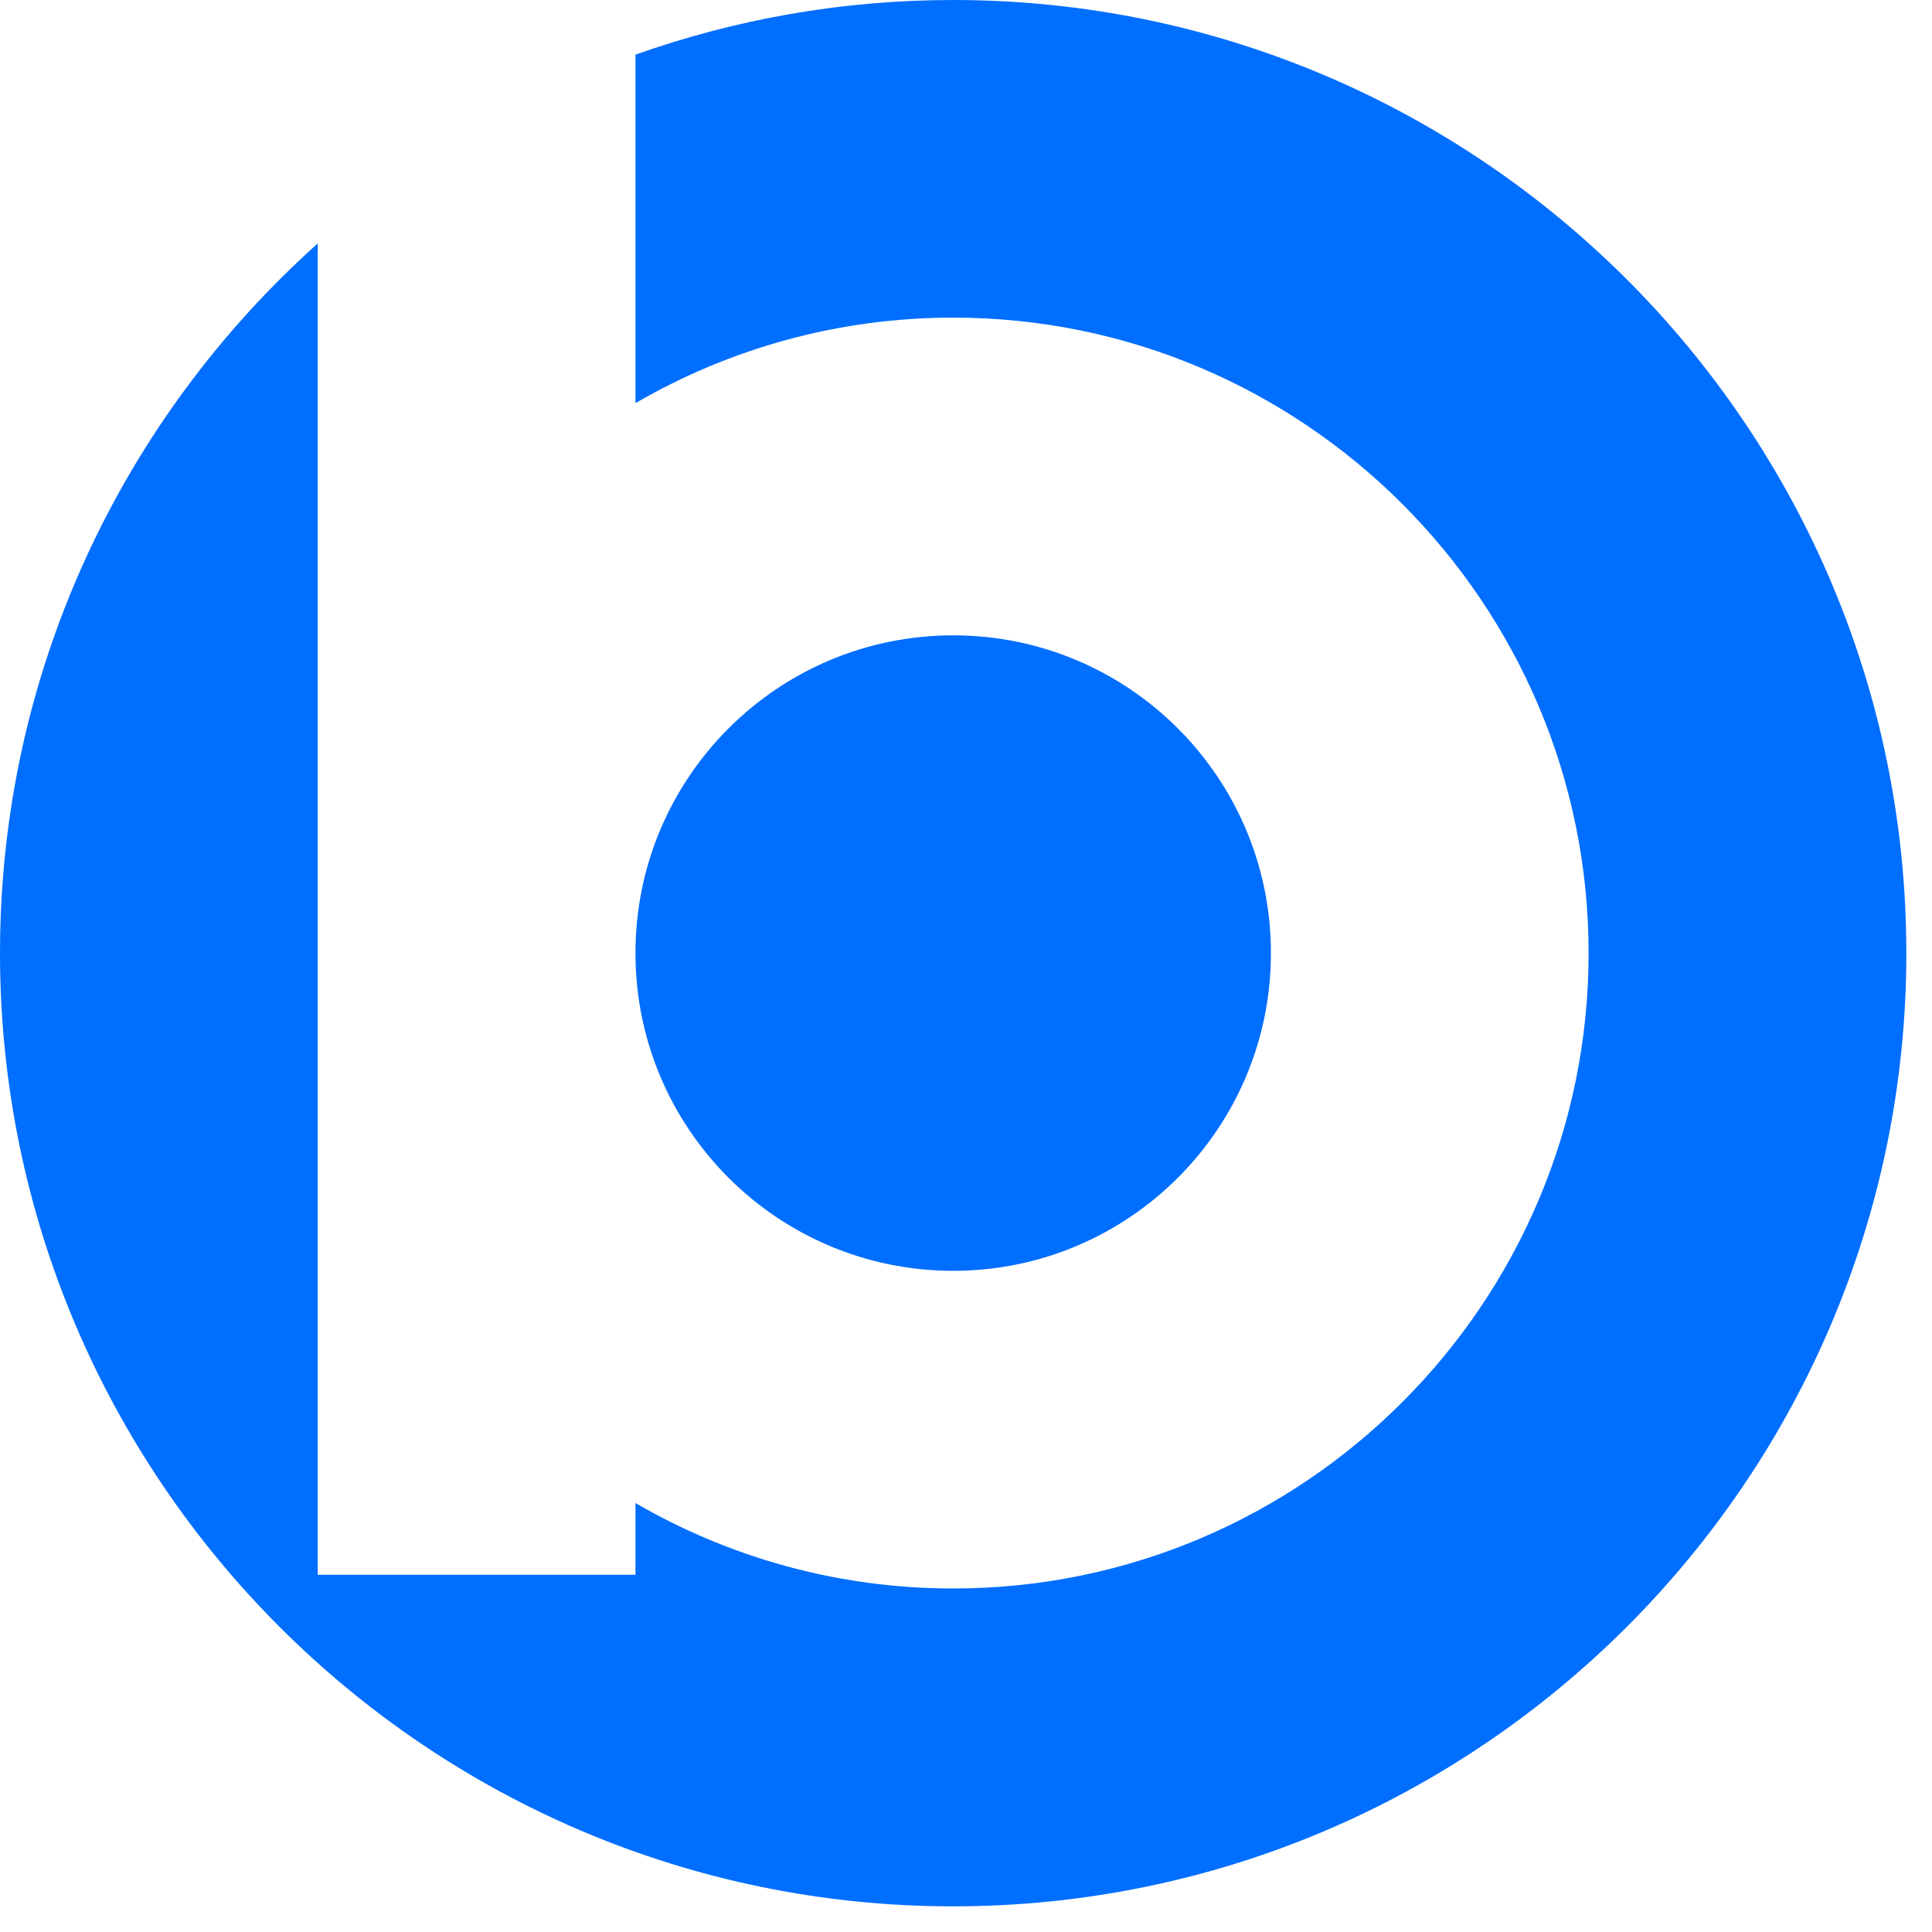
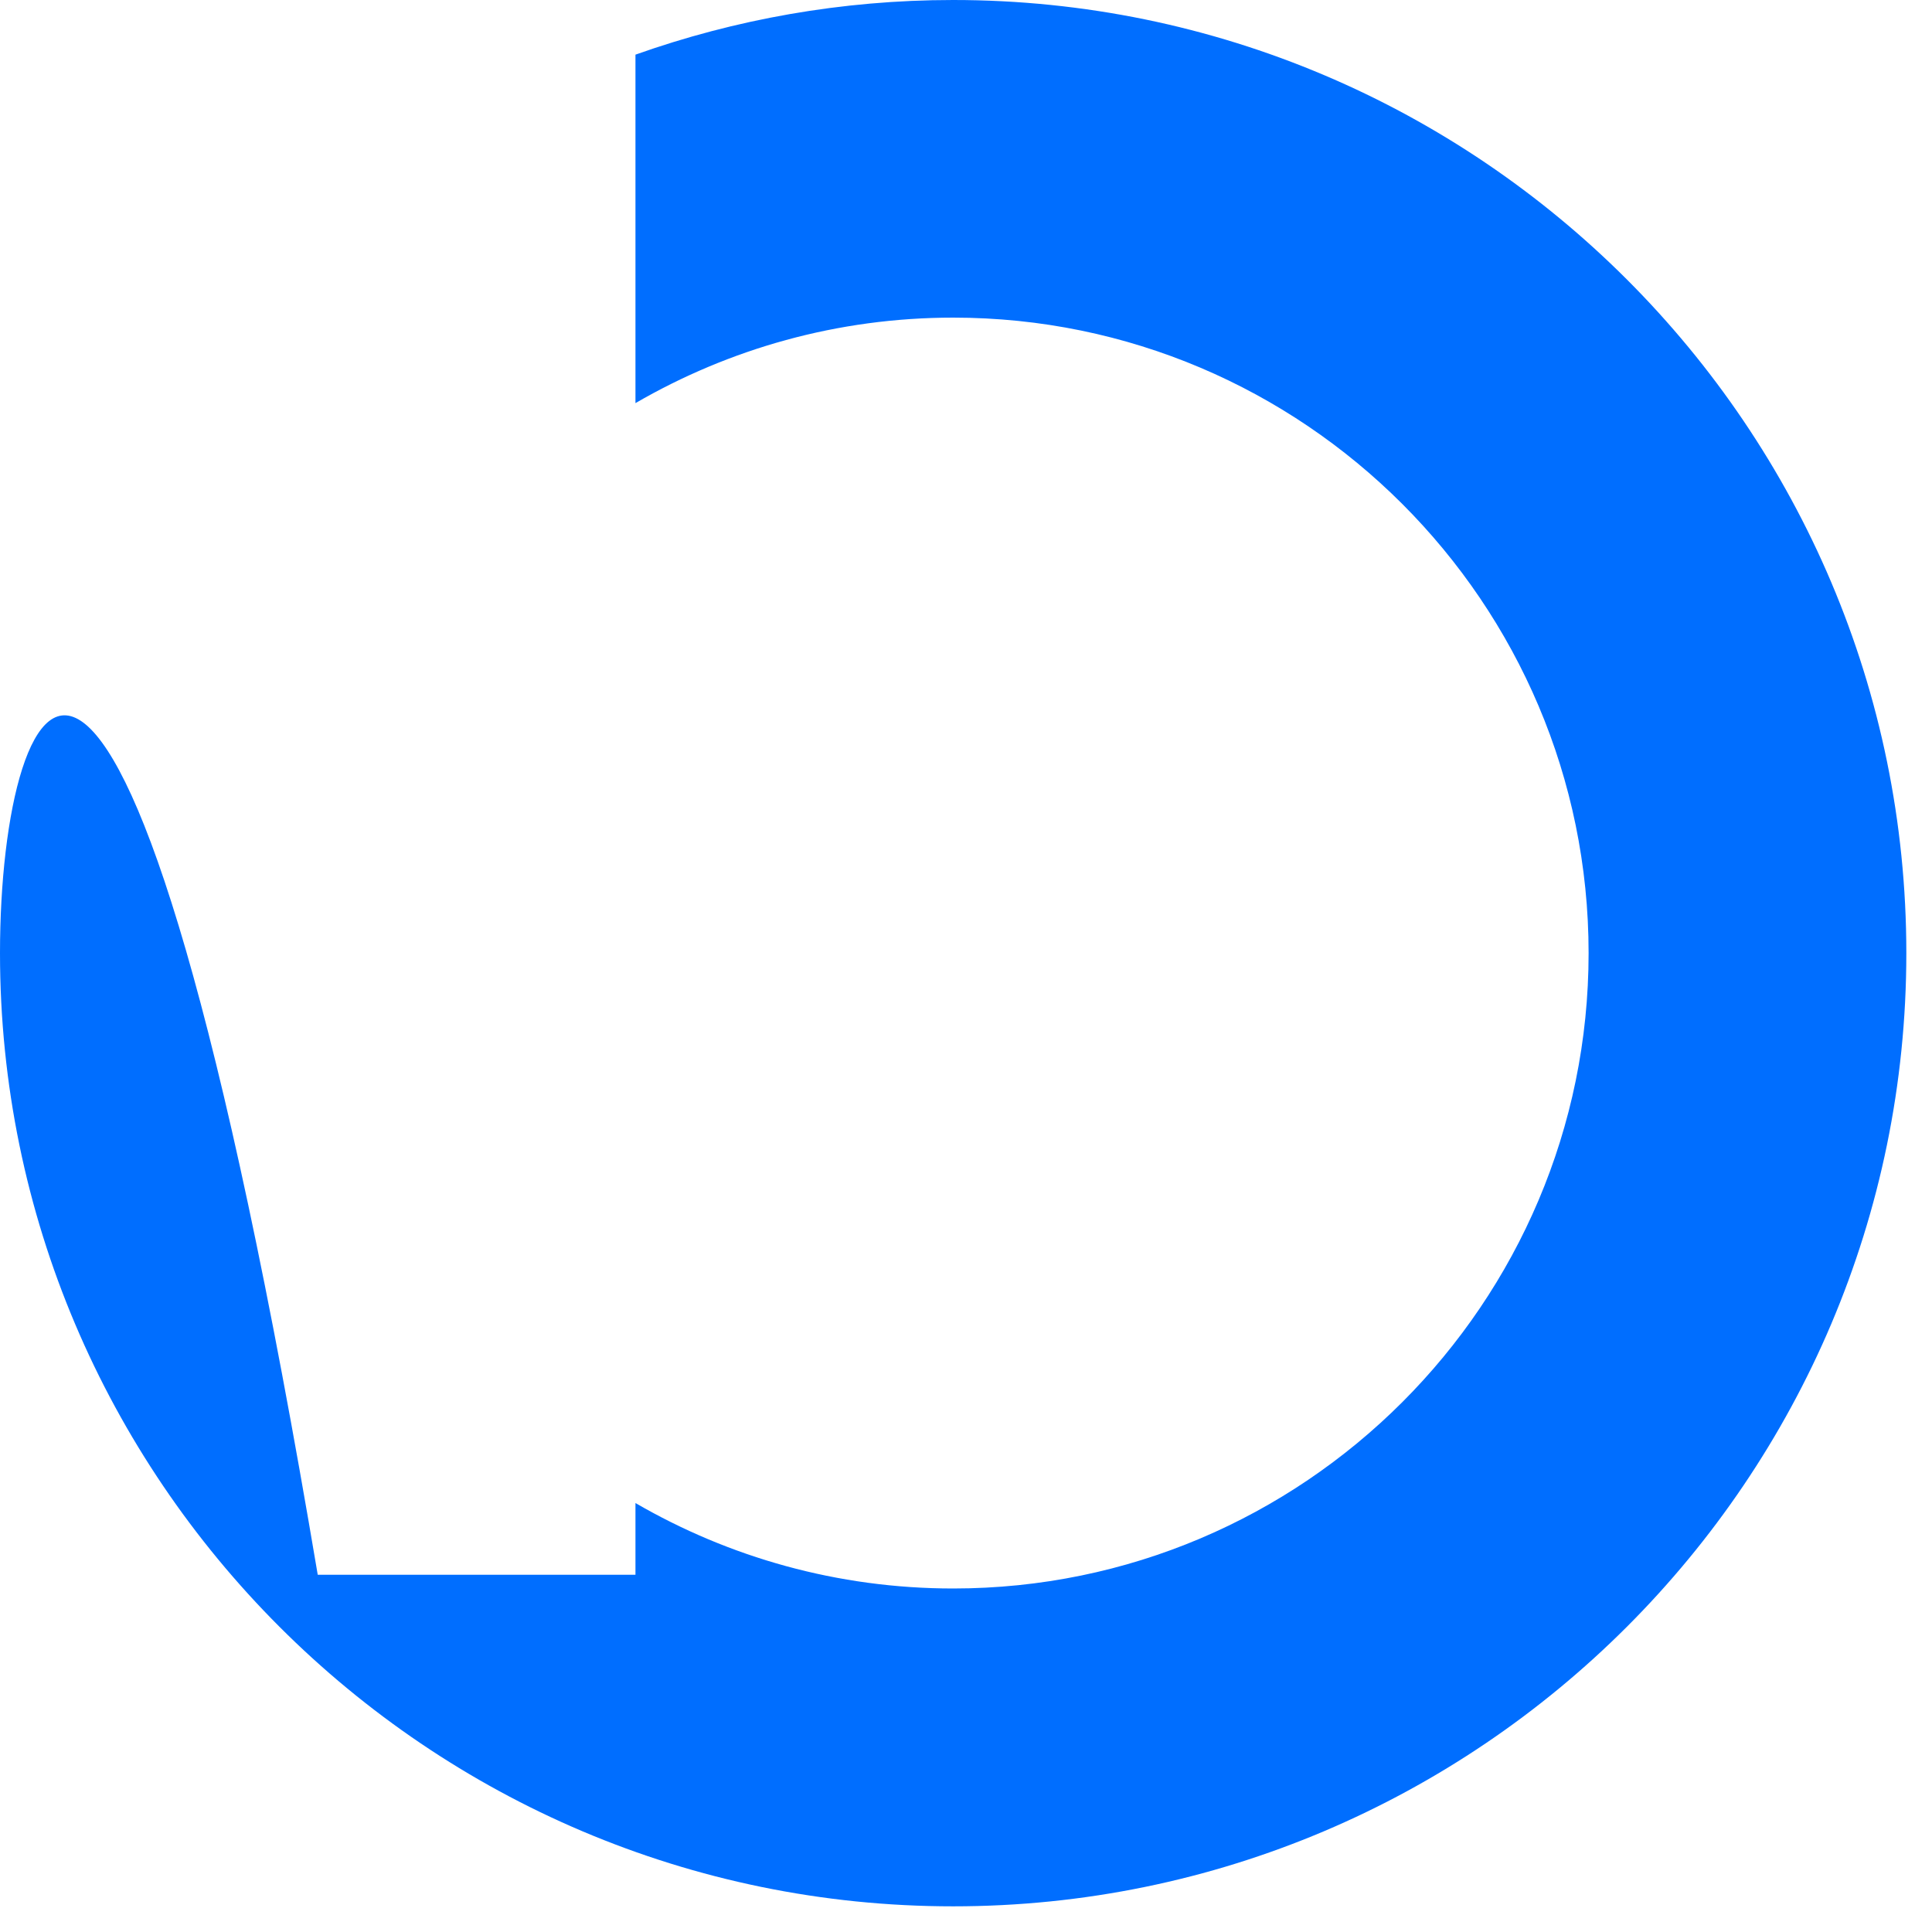
<svg xmlns="http://www.w3.org/2000/svg" width="35" height="35" viewBox="0 0 35 35" fill="none">
-   <path d="M17.267 0C15.25 0 13.313 0.351 11.512 0.99V7.303C13.207 6.32 15.172 5.754 17.268 5.754C23.615 5.754 28.779 10.918 28.779 17.266C28.779 23.613 23.615 28.777 17.268 28.777C15.172 28.777 13.207 28.212 11.512 27.229V28.528H5.756V4.41C2.226 7.574 0 12.164 0 17.267C0 26.788 7.747 34.535 17.267 34.535C26.79 34.535 34.535 26.788 34.535 17.267C34.535 7.744 26.79 0 17.267 0Z" fill="#006EFF" />
-   <path d="M17.268 23.022C20.447 23.022 23.024 20.445 23.024 17.266C23.024 14.087 20.447 11.51 17.268 11.51C14.089 11.51 11.512 14.087 11.512 17.266C11.512 20.445 14.089 23.022 17.268 23.022Z" fill="#006EFF" />
+   <path d="M17.267 0C15.25 0 13.313 0.351 11.512 0.99V7.303C13.207 6.32 15.172 5.754 17.268 5.754C23.615 5.754 28.779 10.918 28.779 17.266C28.779 23.613 23.615 28.777 17.268 28.777C15.172 28.777 13.207 28.212 11.512 27.229V28.528H5.756C2.226 7.574 0 12.164 0 17.267C0 26.788 7.747 34.535 17.267 34.535C26.79 34.535 34.535 26.788 34.535 17.267C34.535 7.744 26.79 0 17.267 0Z" fill="#006EFF" />
</svg>